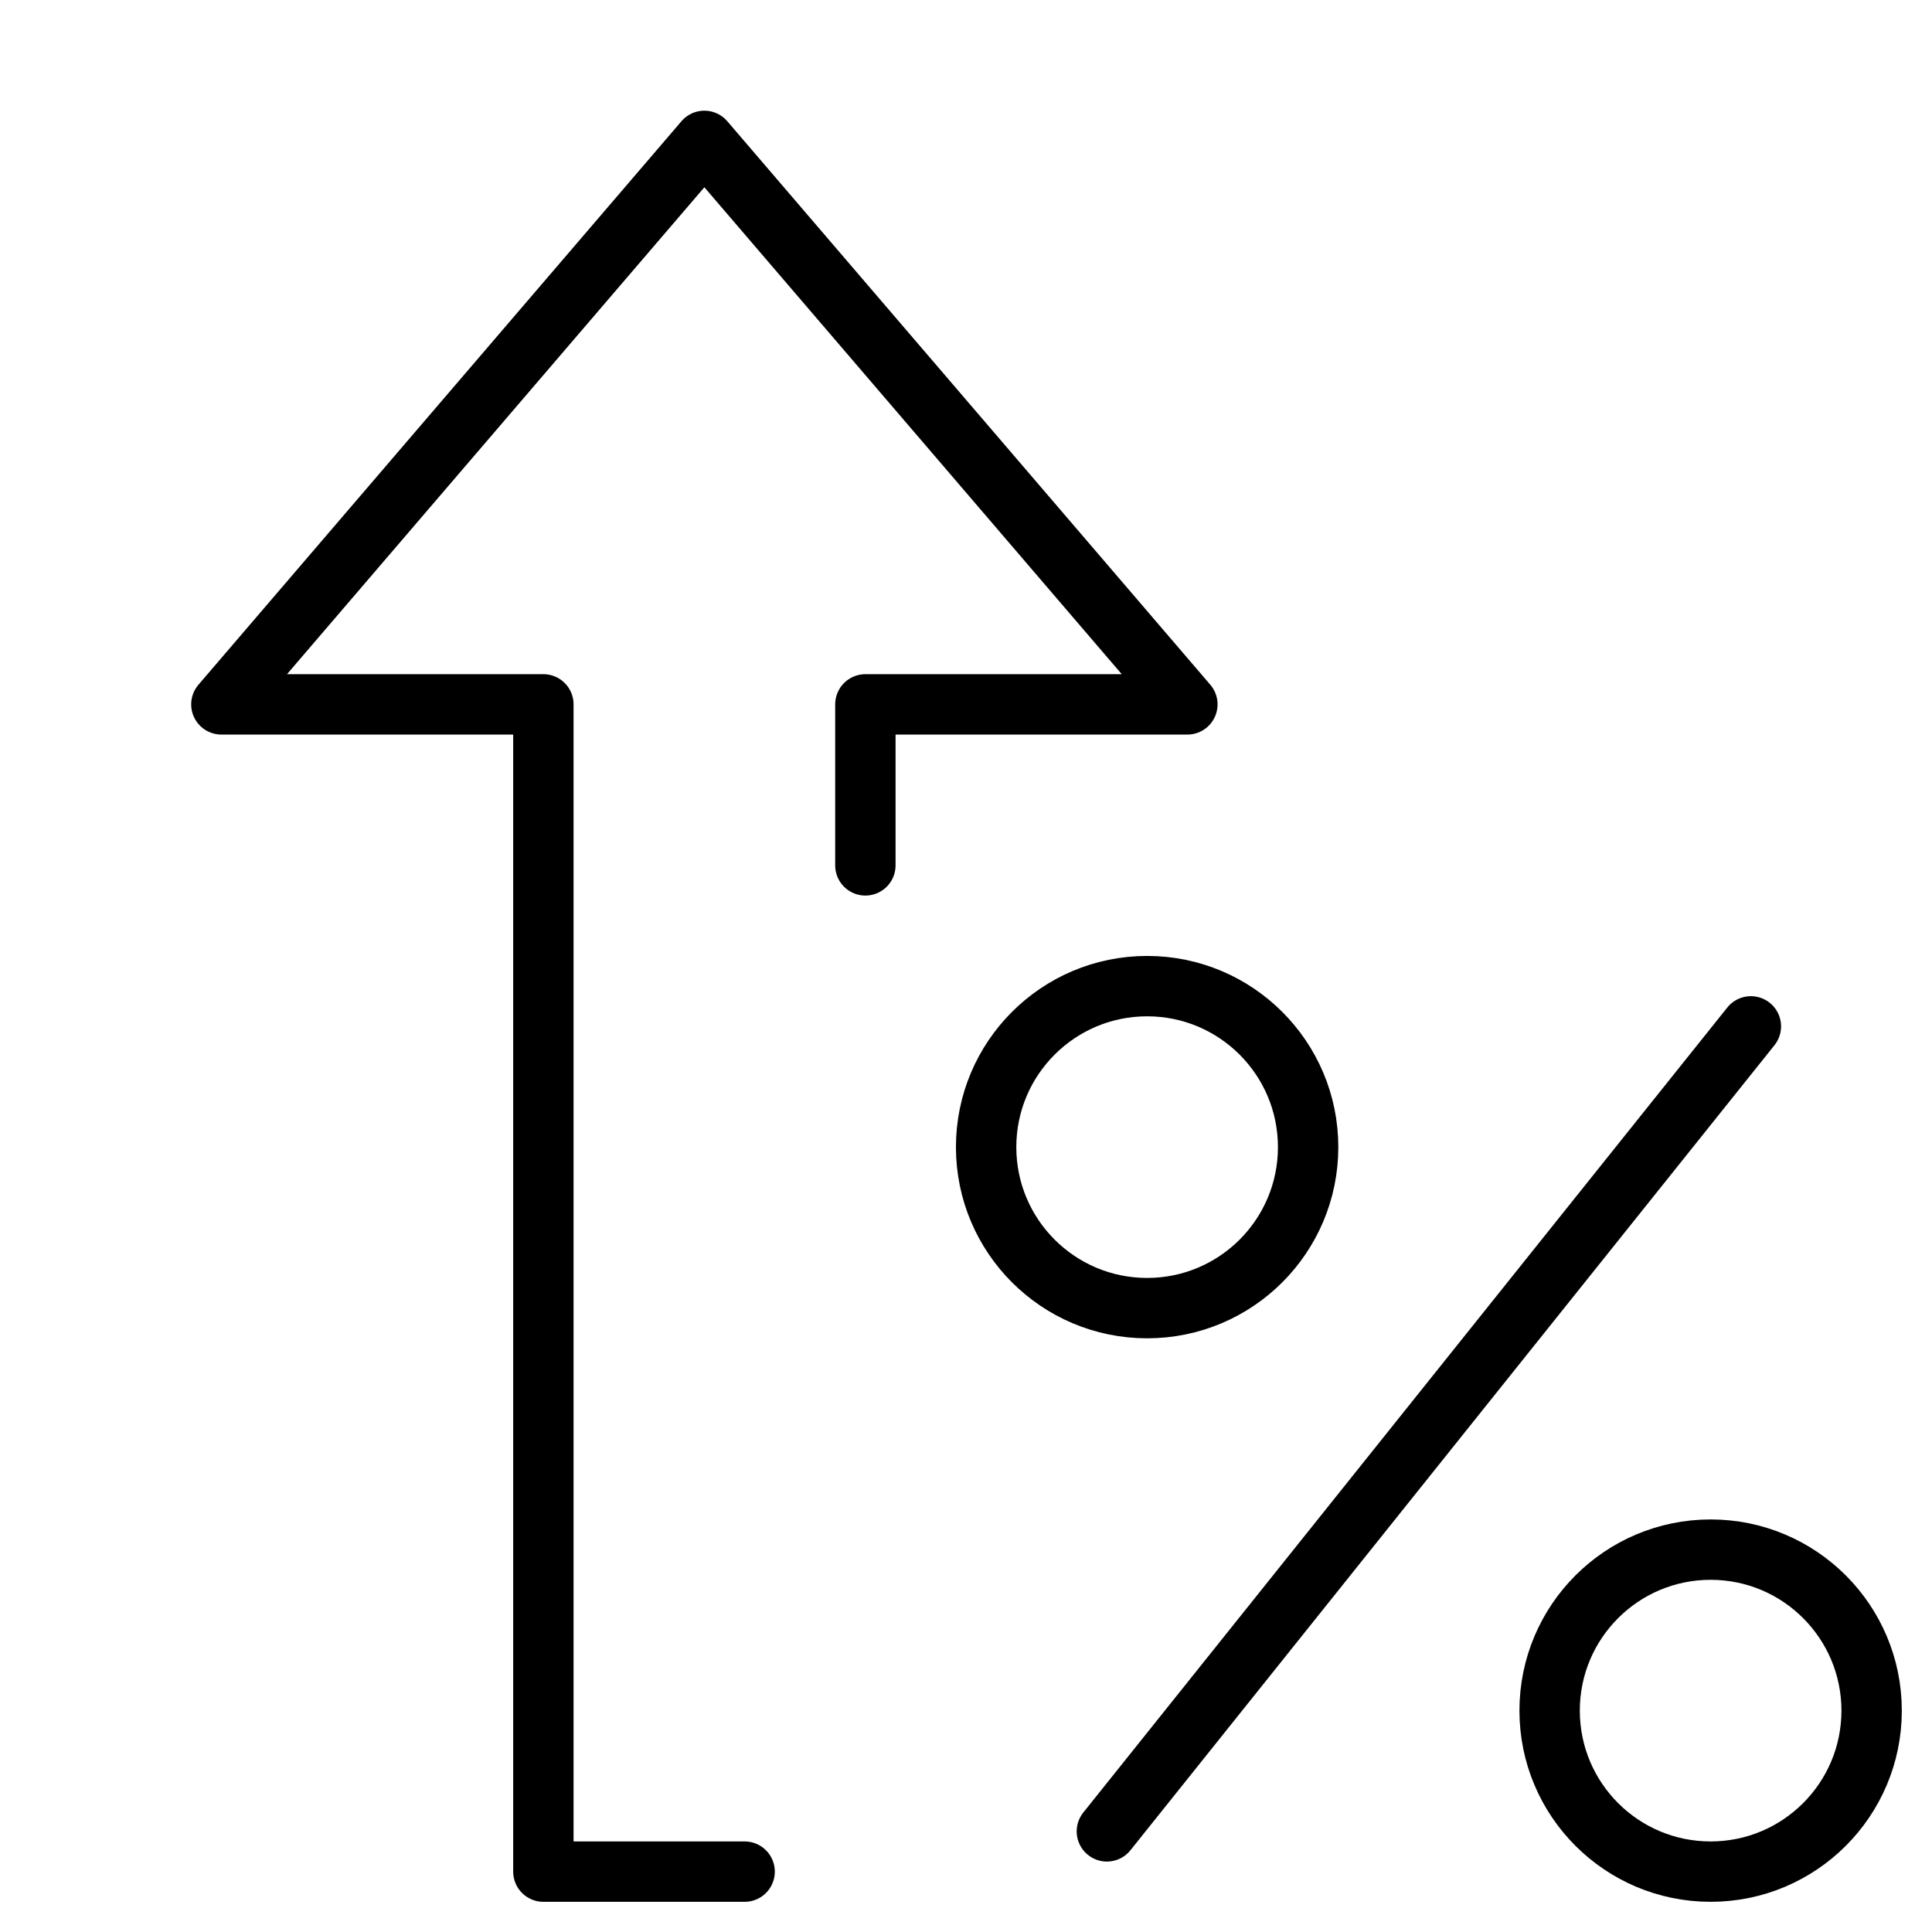
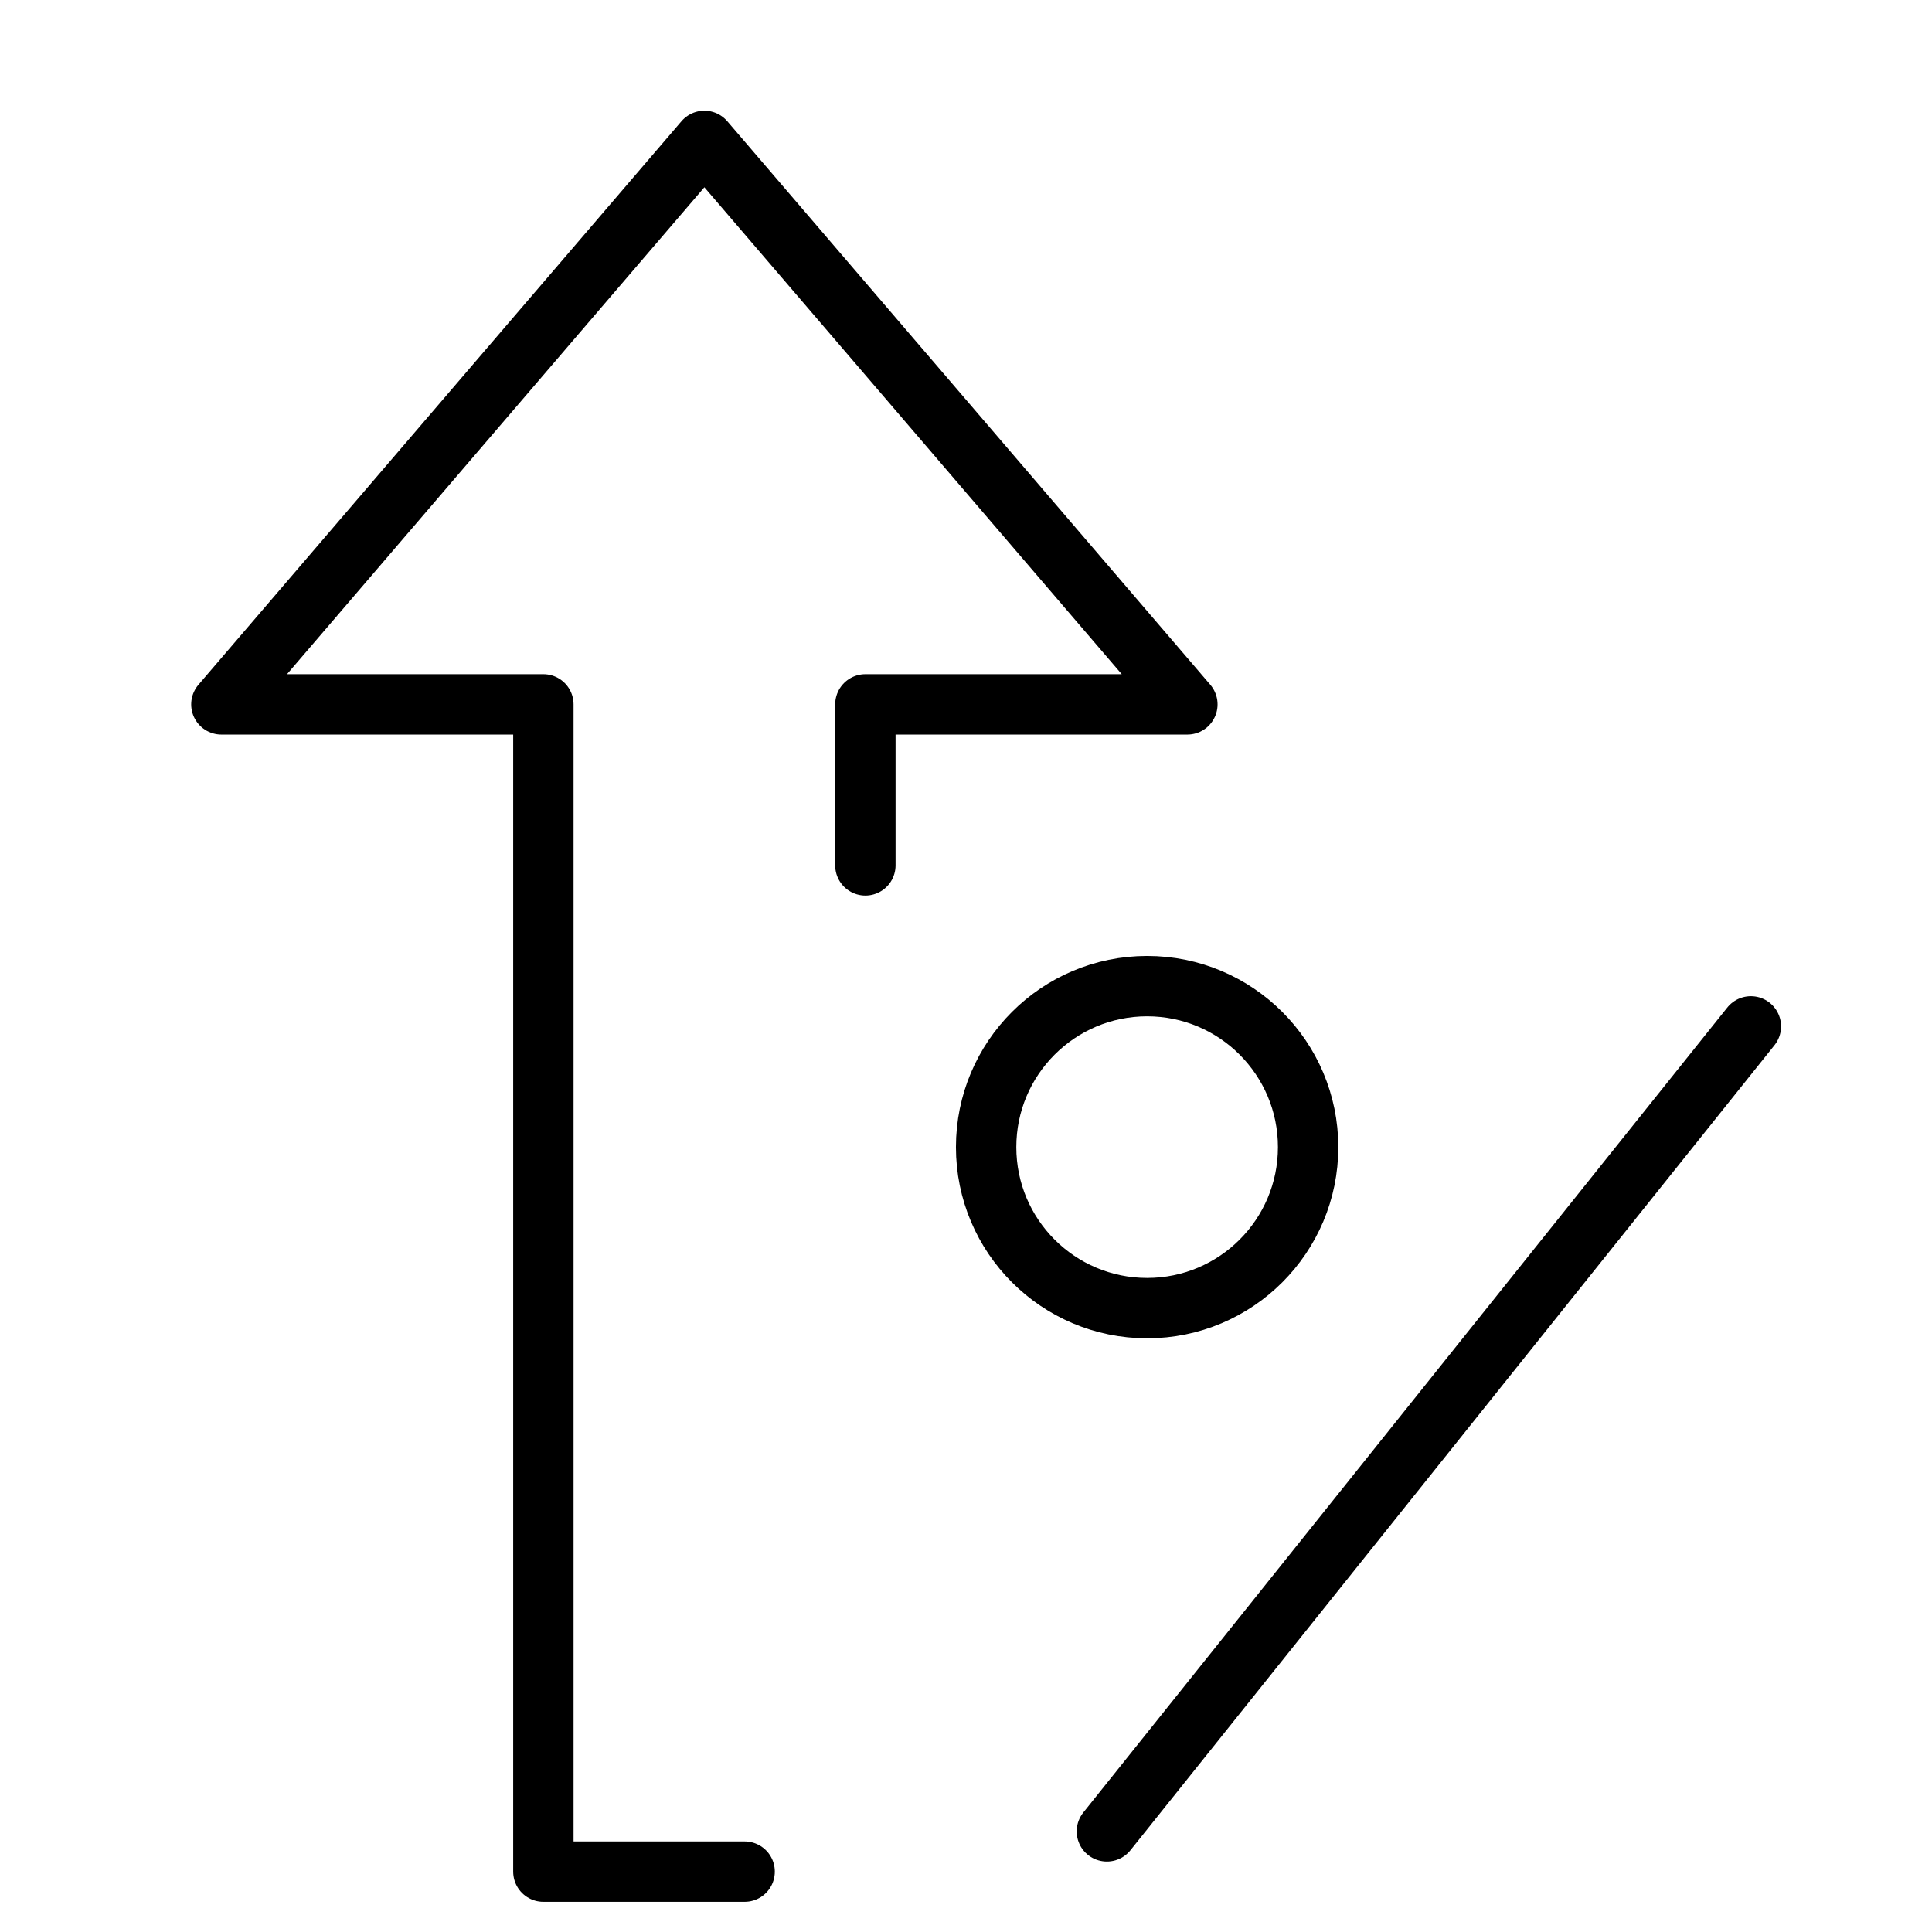
<svg xmlns="http://www.w3.org/2000/svg" viewBox="0 0 48 48">
  <g class="nc-icon-wrapper" stroke-linecap="round" stroke-linejoin="round" stroke-width="1.5" transform="translate(0.5 0.5)" fill="#000000" stroke="#000000">
    <polyline points="18 46 13 46 13 17 5 17 17 3 29 17 21 17 21 21" fill="none" stroke="#000000" stroke-miterlimit="10" />
    <circle cx="28" cy="28" r="4" fill="none" stroke-miterlimit="10" data-color="color-2" />
-     <circle cx="42" cy="42" r="4" fill="none" stroke-miterlimit="10" data-color="color-2" />
    <line x1="27" y1="45" x2="43" y2="25" fill="none" stroke-miterlimit="10" data-color="color-2" />
  </g>
</svg>